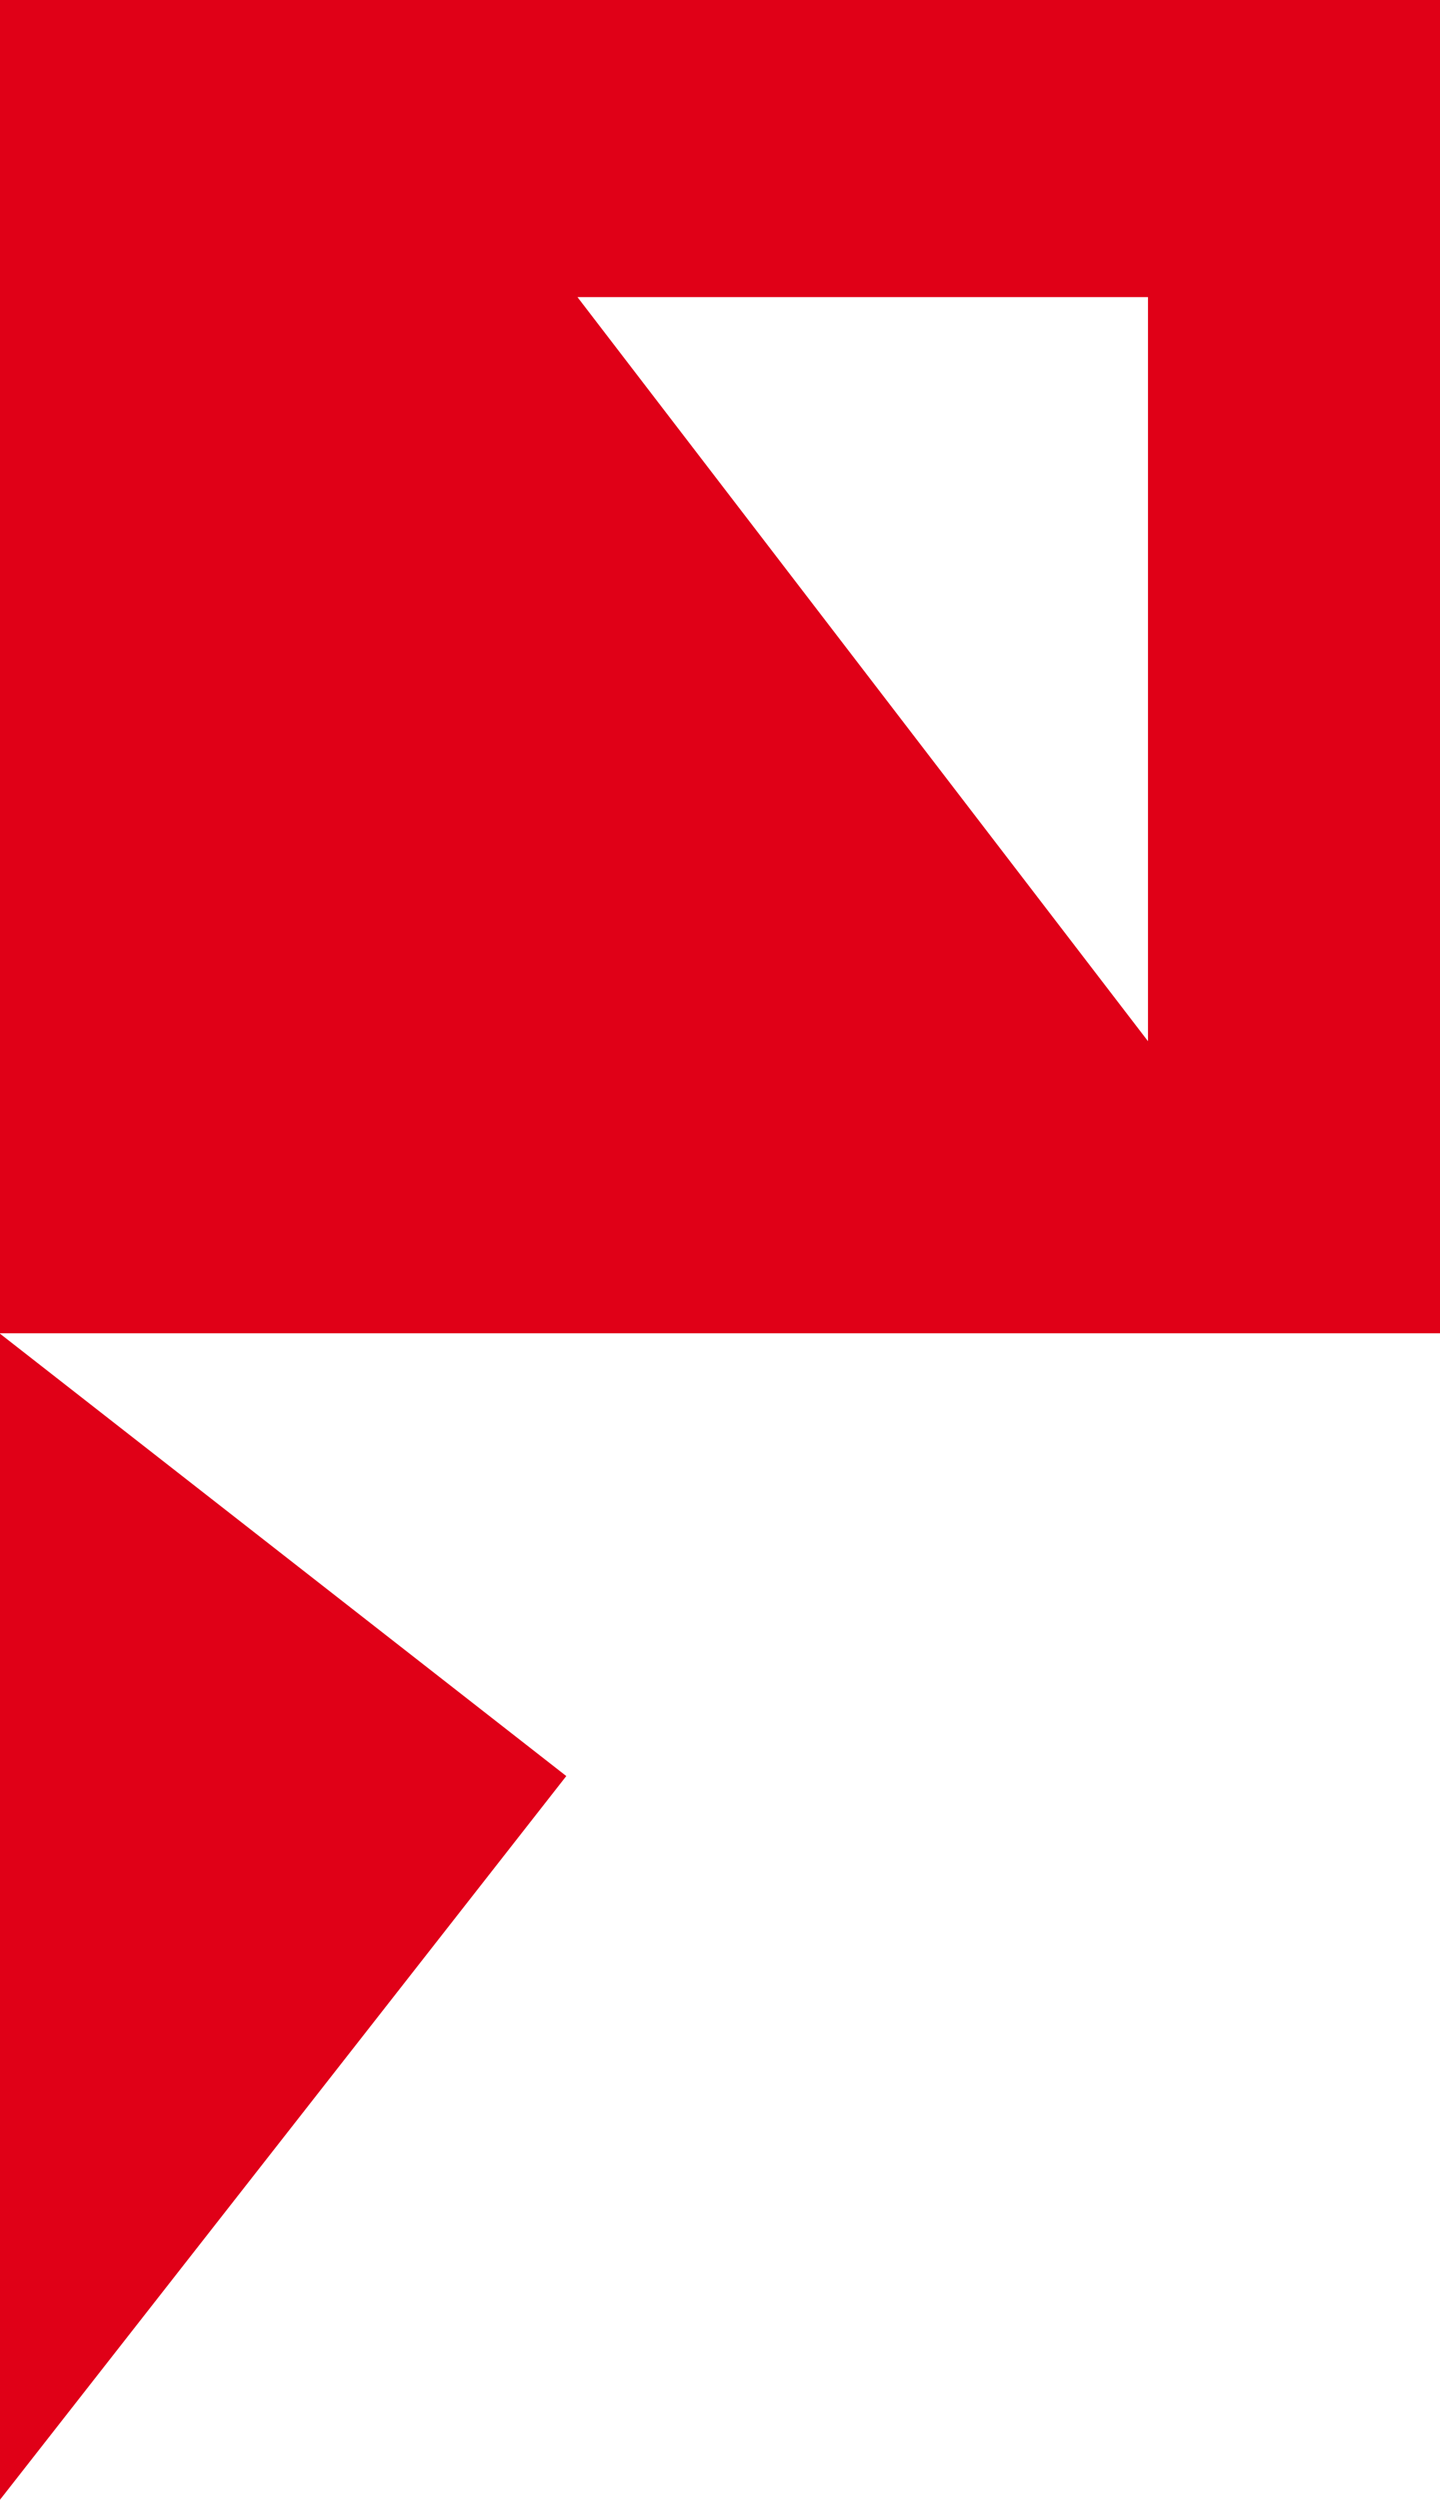
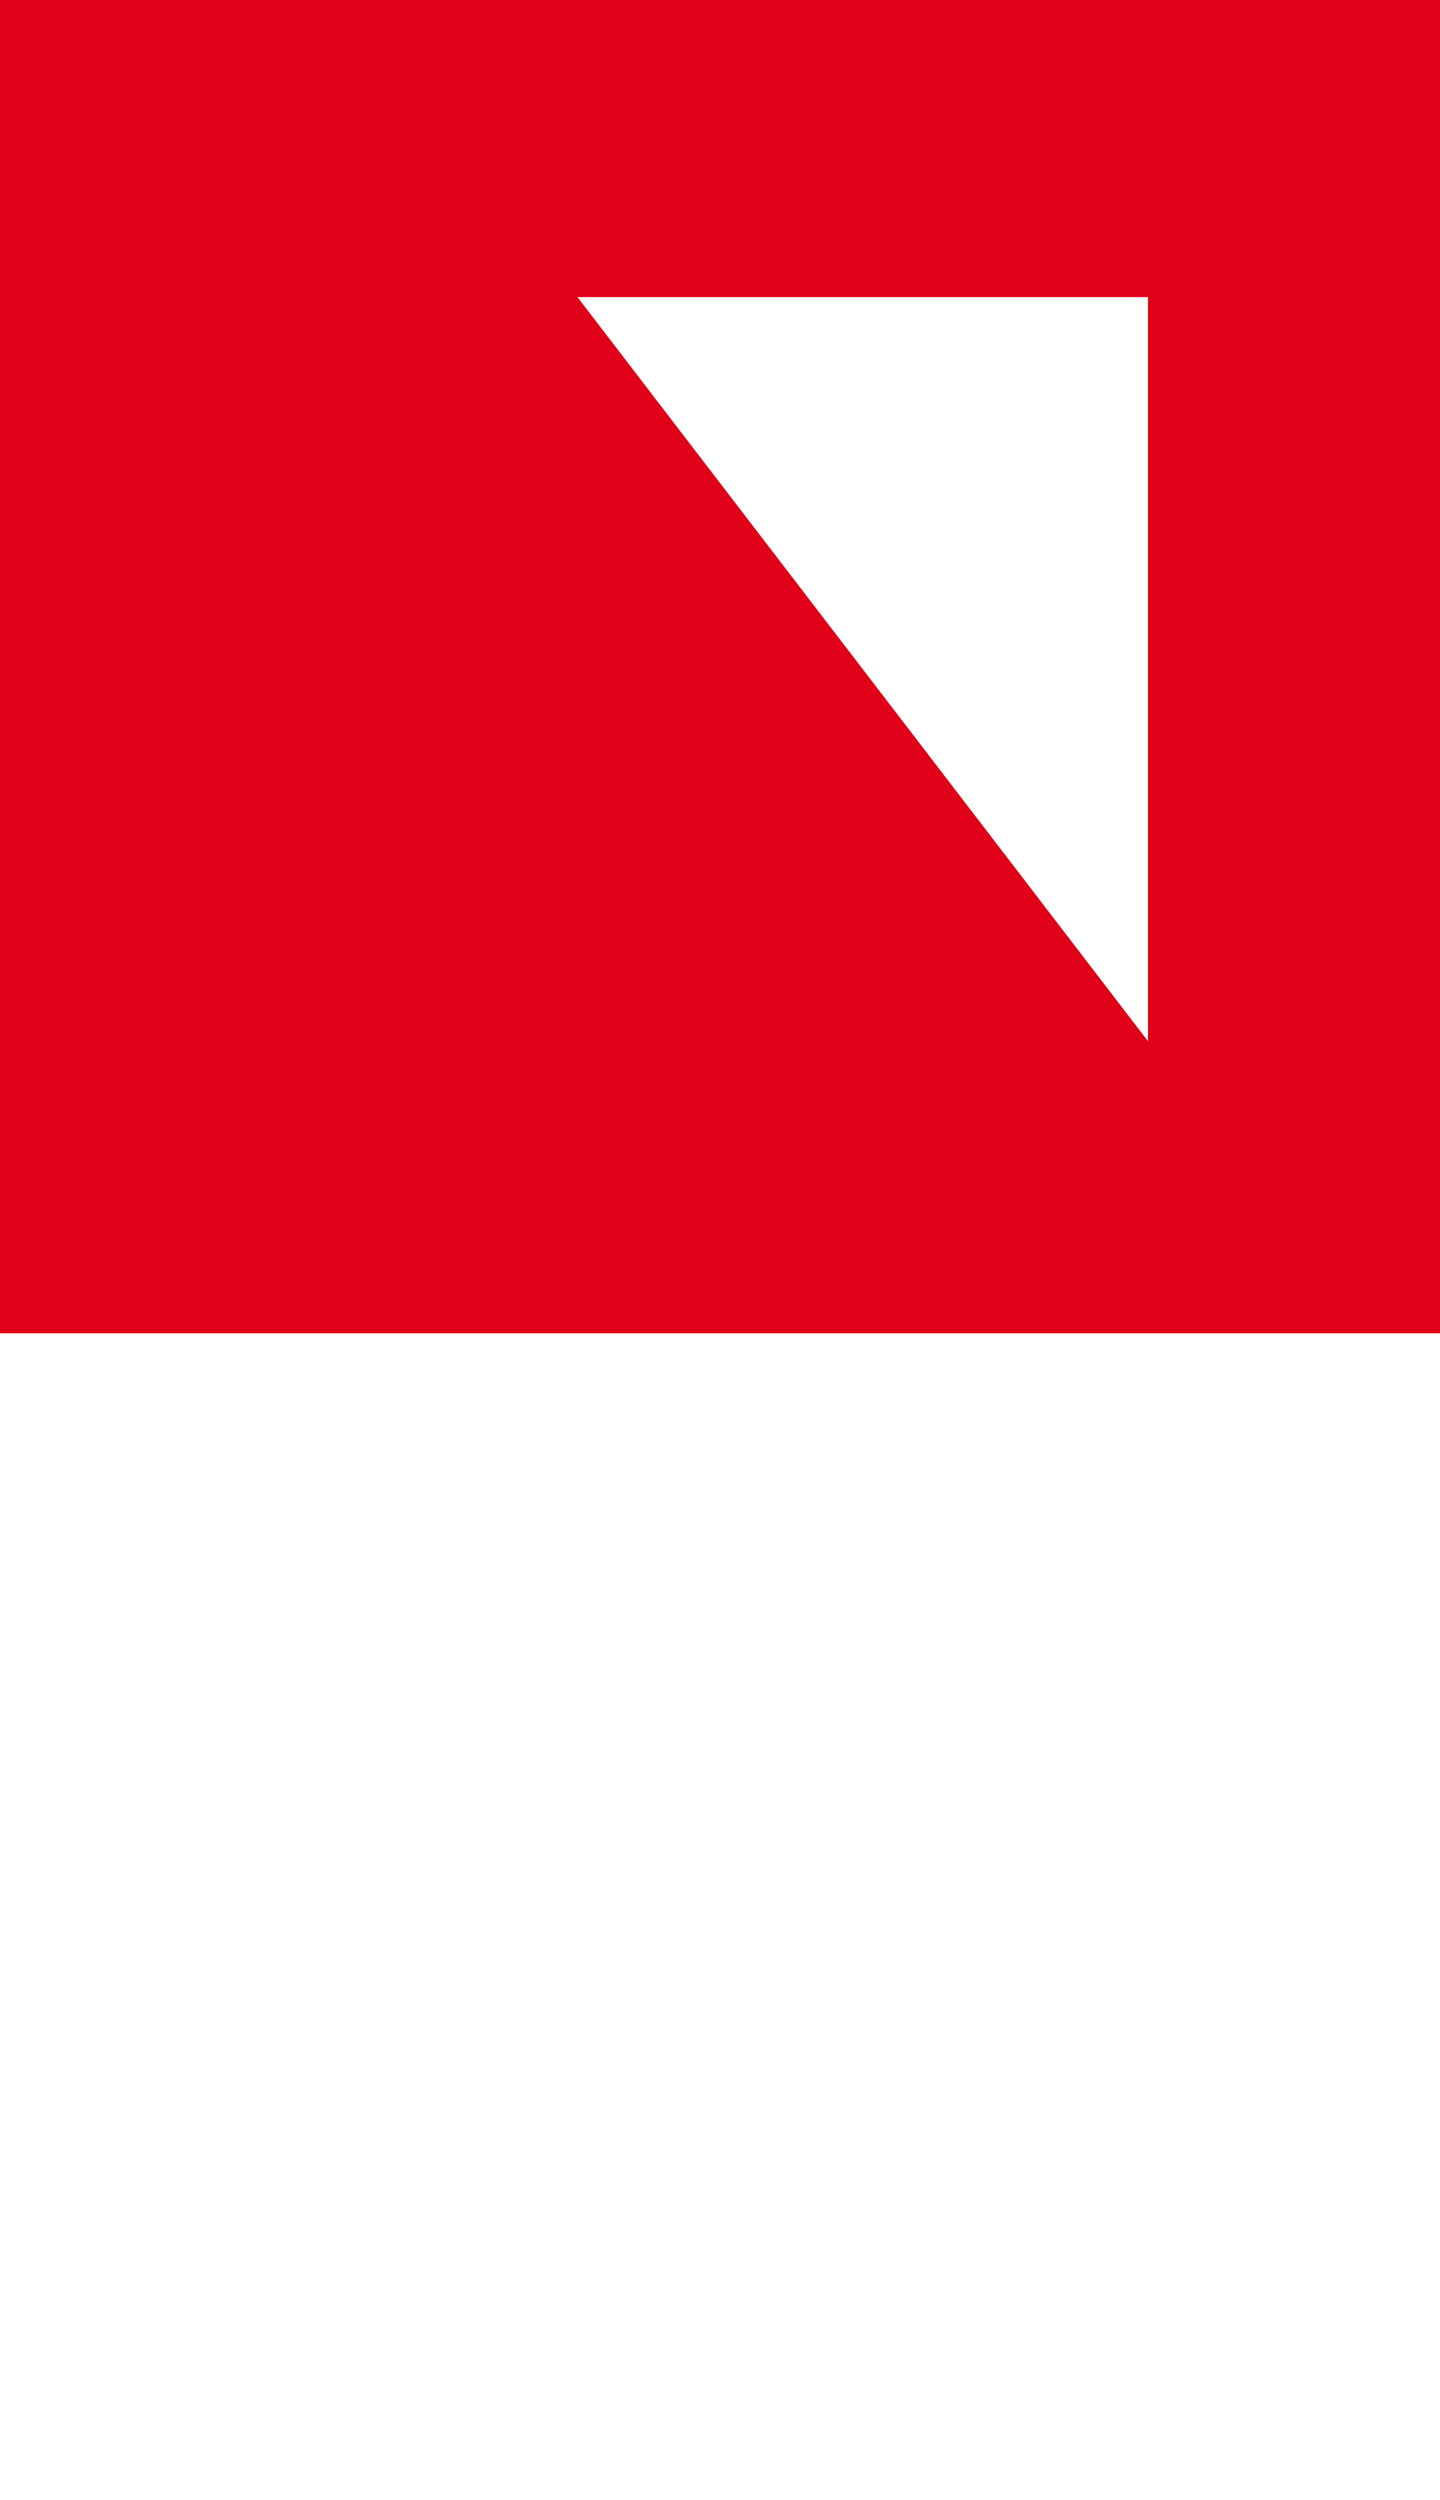
<svg xmlns="http://www.w3.org/2000/svg" id="_Слой_2" data-name="Слой 2" viewBox="0 0 37.38 64.87">
  <defs>
    <style> .cls-1 { fill: #e00017; fill-rule: evenodd; } </style>
  </defs>
  <g id="color">
    <g>
-       <polygon class="cls-1" points="0 34.61 0 64.87 14.7 46.09 0 34.61" />
-       <path class="cls-1" d="M0,0v34.6h37.38V0H0ZM29.8,27.02L14.99,7.71h14.81s0,19.31,0,19.31Z" />
+       <path class="cls-1" d="M0,0v34.6h37.38V0H0M29.8,27.02L14.99,7.71h14.81s0,19.31,0,19.31Z" />
    </g>
  </g>
</svg>